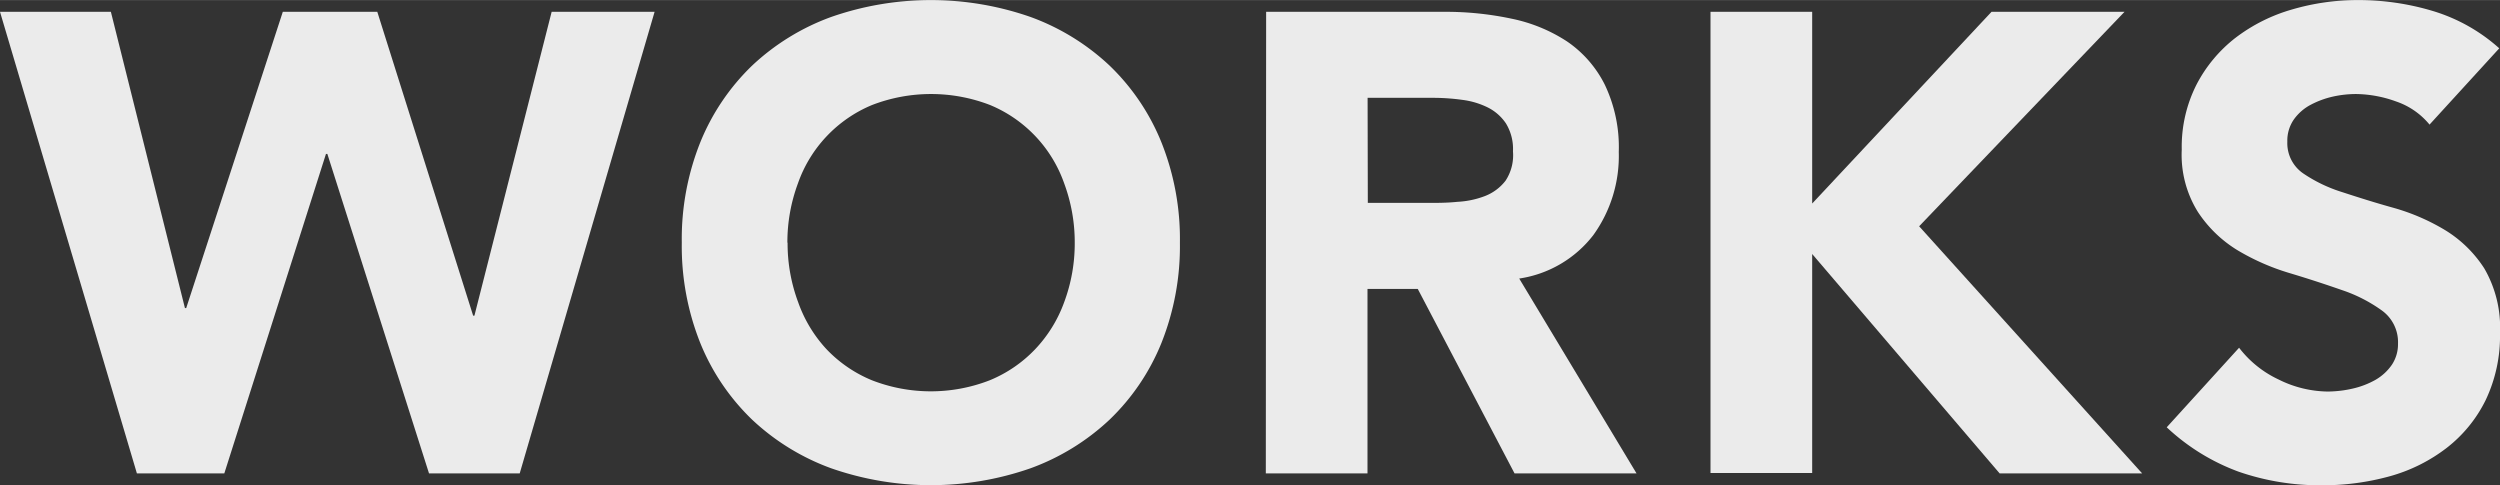
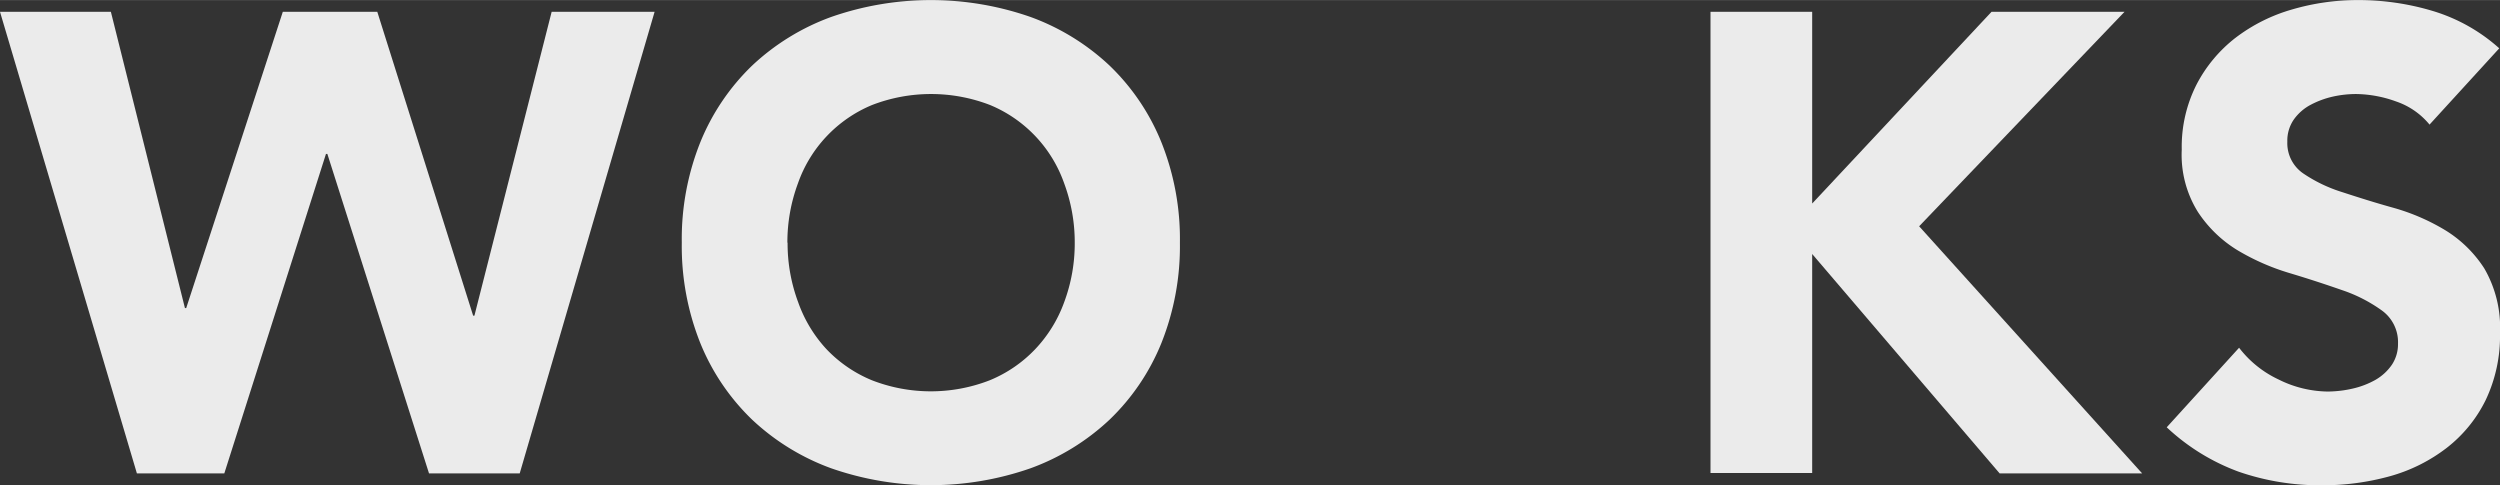
<svg xmlns="http://www.w3.org/2000/svg" width="83.36mm" height="16.18mm" viewBox="0 0 236.29 45.85">
  <rect x="0" y="0" width="236.29" height="45.85" fill="#333333" stroke="none" />
  <defs>
    <style>.cls-1{fill:#ebebeb;}</style>
  </defs>
  <title>title_works</title>
  <g id="レイヤー_2" data-name="レイヤー 2">
    <g id="レイヤー_1-2" data-name="レイヤー 1">
      <path class="cls-1" d="M0,1.11H10.48l7,28h.12l9.13-28h8.93l9.06,28.72h.12L52.14,1.11h9.73L49.12,44.74H40.55l-9.61-30.2h-.13L21.2,44.74H12.94Z" />
      <path class="cls-1" d="M64.44,22.93a24.61,24.61,0,0,1,1.75-9.49,21.07,21.07,0,0,1,4.9-7.25A21.76,21.76,0,0,1,78.55,1.6a28.59,28.59,0,0,1,18.86,0,21.76,21.76,0,0,1,7.46,4.59,20.93,20.93,0,0,1,4.9,7.25,24.61,24.61,0,0,1,1.75,9.49,24.68,24.68,0,0,1-1.75,9.49,20.89,20.89,0,0,1-4.9,7.24,21.76,21.76,0,0,1-7.46,4.59,28.59,28.59,0,0,1-18.86,0,21.76,21.76,0,0,1-7.46-4.59,21,21,0,0,1-4.9-7.24A24.68,24.68,0,0,1,64.44,22.93Zm10,0a15.88,15.88,0,0,0,1,5.63A12.77,12.77,0,0,0,78.12,33a12.46,12.46,0,0,0,4.28,2.93,15.35,15.35,0,0,0,11.16,0A12.46,12.46,0,0,0,97.84,33a12.77,12.77,0,0,0,2.74-4.44,15.88,15.88,0,0,0,1-5.63,16,16,0,0,0-1-5.61,12.49,12.49,0,0,0-7-7.4,15.49,15.49,0,0,0-11.16,0,12.49,12.49,0,0,0-7,7.4A16,16,0,0,0,74.42,22.93Z" />
-       <path class="cls-1" d="M119.67,1.11h16.88a29.89,29.89,0,0,1,6.32.65,15.11,15.11,0,0,1,5.24,2.15A10.78,10.78,0,0,1,151.68,8,13.7,13.7,0,0,1,153,14.36a12.78,12.78,0,0,1-2.41,7.86,10.85,10.85,0,0,1-7,4.1l11.09,18.42H143.15L134,27.3h-4.75V44.74h-9.61Zm9.61,18.06H135c.86,0,1.78,0,2.74-.1a8.46,8.46,0,0,0,2.62-.55,4.51,4.51,0,0,0,1.94-1.45A4.37,4.37,0,0,0,143,14.3a4.62,4.62,0,0,0-.67-2.65,4.49,4.49,0,0,0-1.73-1.51,7.57,7.57,0,0,0-2.4-.71,20.28,20.28,0,0,0-2.65-.19h-6.29Z" />
      <path class="cls-1" d="M161.67,1.11h9.61V19.23L188.23,1.11H200.8L181.39,21.38l21.08,23.36H189L171.28,24v20.7h-9.61Z" />
      <path class="cls-1" d="M229.63,11.77a7,7,0,0,0-3.17-2.19,11.44,11.44,0,0,0-3.79-.7,10.21,10.21,0,0,0-2.16.24,8.52,8.52,0,0,0-2.1.77,4.58,4.58,0,0,0-1.6,1.39,3.49,3.49,0,0,0-.62,2.09,3.47,3.47,0,0,0,1.48,3,13.93,13.93,0,0,0,3.73,1.79c1.5.49,3.11,1,4.84,1.48a19.9,19.9,0,0,1,4.84,2.09,11.57,11.57,0,0,1,3.73,3.64,11.15,11.15,0,0,1,1.48,6.1,14.08,14.08,0,0,1-1.36,6.35,12.93,12.93,0,0,1-3.67,4.5A15.65,15.65,0,0,1,225.9,45a23.74,23.74,0,0,1-6.44.86,23.49,23.49,0,0,1-7.89-1.29,20,20,0,0,1-6.78-4.19l6.84-7.52a10.07,10.07,0,0,0,3.73,3A10.64,10.64,0,0,0,220,37a10.79,10.79,0,0,0,2.37-.28,8,8,0,0,0,2.16-.83,4.77,4.77,0,0,0,1.54-1.42,3.51,3.51,0,0,0,.58-2,3.69,3.69,0,0,0-1.51-3.12,14.14,14.14,0,0,0-3.79-1.94c-1.52-.53-3.16-1.07-4.93-1.6a21.62,21.62,0,0,1-4.93-2.16A11.85,11.85,0,0,1,207.72,20a10.21,10.21,0,0,1-1.51-5.86A13,13,0,0,1,207.6,8a13.37,13.37,0,0,1,3.7-4.44A16.11,16.11,0,0,1,216.63.89,22,22,0,0,1,222.85,0,24.4,24.4,0,0,1,230,1.05a16.55,16.55,0,0,1,6.22,3.51Z" />
    </g>
  </g>
</svg>